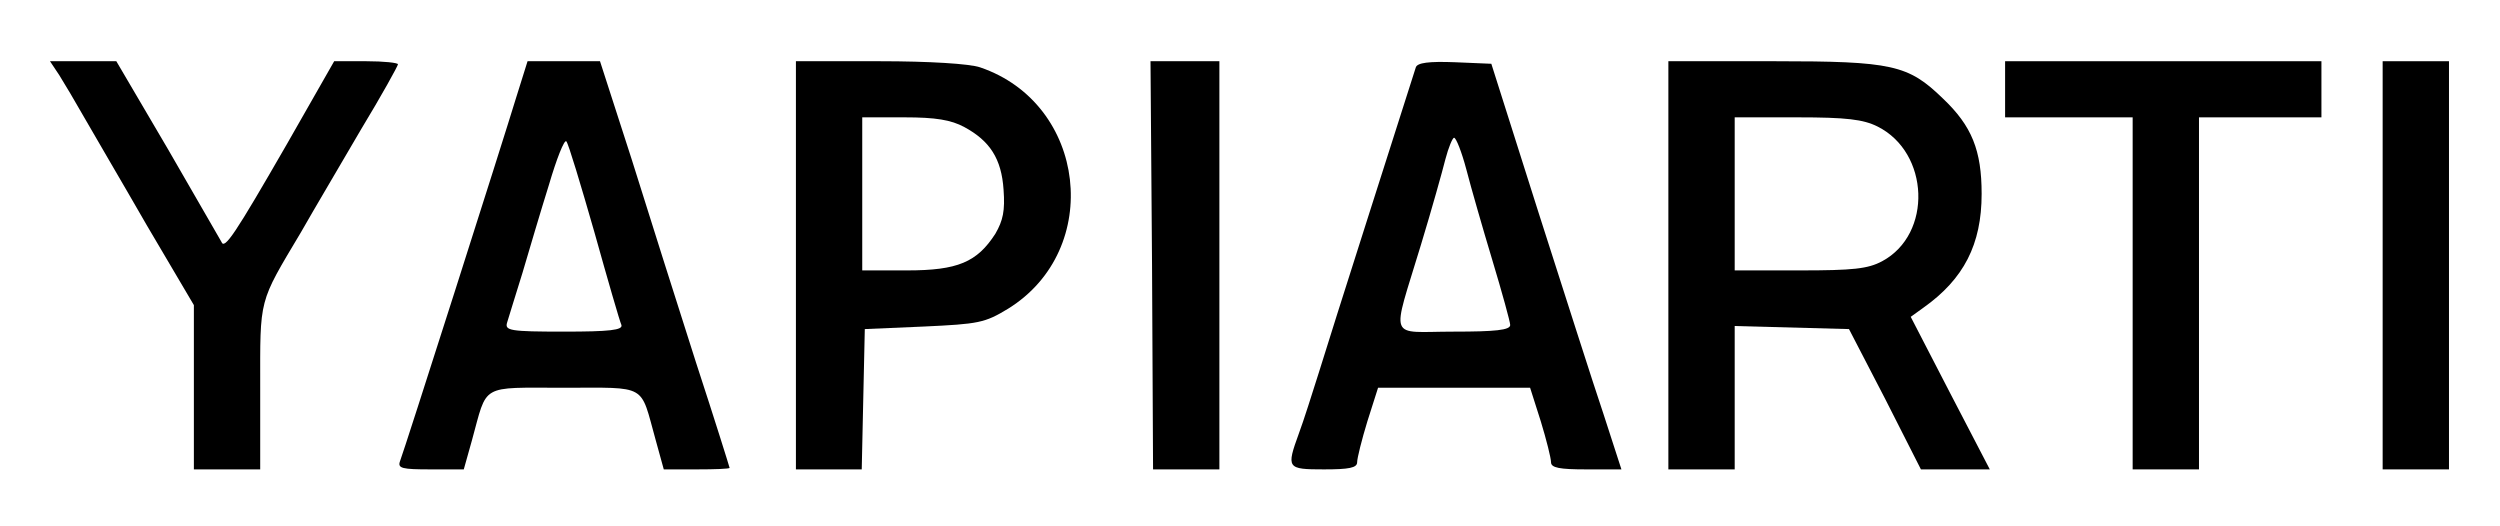
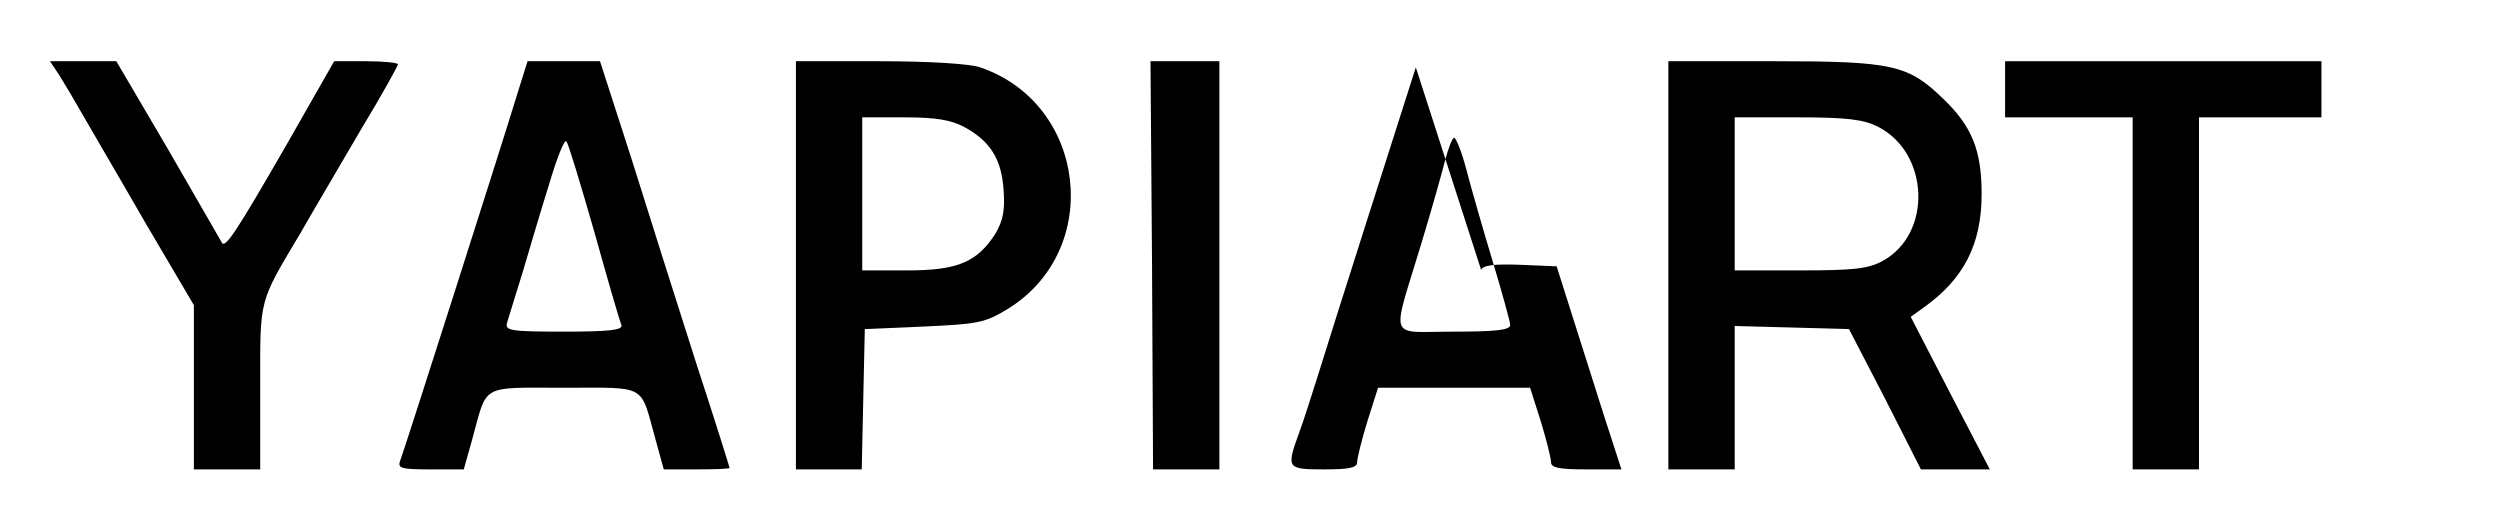
<svg xmlns="http://www.w3.org/2000/svg" version="1.0" width="490pt" height="103pt" viewBox="0 0 490 103" preserveAspectRatio="xMidYMid meet">
  <g transform="translate(0,103) scale(0.1,-0.1)" fill="#000000" stroke="none">
    <path d="M116 883 c10 -16 32 -53 49 -83 17 -30 73 -125 123 -212 l92 -156 0 -161 0 -161 65 0 65 0 0 160 c0 178 -4 164 80 305 25 44 79 135 118 202 40 66 72 124 72 127 0 3 -28 6 -62 6 l-63 0 -93 -163 c-102 -177 -122 -207 -128 -191 -3 5 -50 87 -105 182 l-101 172 -65 0 -65 0 18 -27z" />
    <path d="M1013 843 c-27 -89 -221 -697 -229 -717 -5 -14 4 -16 60 -16 l65 0 16 57 c31 112 14 103 180 103 166 0 149 9 180 -102 l16 -58 65 0 c35 0 64 1 64 3 0 1 -29 94 -66 207 -36 113 -93 292 -126 398 l-62 192 -71 0 -71 0 -21 -67z m152 -268 c26 -93 50 -176 53 -182 3 -10 -23 -13 -113 -13 -106 0 -116 2 -111 18 3 9 16 53 30 97 13 44 36 122 52 173 15 51 30 89 34 85 4 -4 28 -84 55 -178z" />
    <path d="M1560 510 l0 -400 65 0 64 0 3 138 3 137 116 5 c107 5 119 7 165 35 187 116 154 402 -55 473 -20 7 -99 12 -197 12 l-164 0 0 -400z m330 271 c50 -27 73 -62 77 -123 3 -41 -1 -60 -16 -86 -36 -56 -74 -72 -173 -72 l-88 0 0 150 0 150 83 0 c61 0 91 -5 117 -19z" />
    <path d="M2258 510 l2 -400 65 0 65 0 0 400 0 400 -67 0 -68 0 3 -400z" />
-     <path d="M2775 898 c-13 -41 -171 -535 -190 -598 -13 -41 -30 -95 -39 -119 -25 -69 -24 -71 49 -71 49 0 65 3 65 14 0 8 9 44 20 80 l21 66 149 0 149 0 21 -66 c11 -36 20 -72 20 -80 0 -11 17 -14 69 -14 l69 0 -35 108 c-20 59 -77 238 -128 397 l-92 290 -71 3 c-52 2 -74 -1 -77 -10z m99 -200 c9 -35 32 -115 51 -178 19 -63 35 -121 35 -127 0 -10 -29 -13 -111 -13 -130 0 -122 -22 -64 170 21 69 42 144 48 168 6 23 14 42 17 42 4 0 15 -28 24 -62z" />
+     <path d="M2775 898 c-13 -41 -171 -535 -190 -598 -13 -41 -30 -95 -39 -119 -25 -69 -24 -71 49 -71 49 0 65 3 65 14 0 8 9 44 20 80 l21 66 149 0 149 0 21 -66 c11 -36 20 -72 20 -80 0 -11 17 -14 69 -14 l69 0 -35 108 l-92 290 -71 3 c-52 2 -74 -1 -77 -10z m99 -200 c9 -35 32 -115 51 -178 19 -63 35 -121 35 -127 0 -10 -29 -13 -111 -13 -130 0 -122 -22 -64 170 21 69 42 144 48 168 6 23 14 42 17 42 4 0 15 -28 24 -62z" />
    <path d="M3270 510 l0 -400 65 0 65 0 0 140 0 141 112 -3 112 -3 71 -137 70 -138 67 0 68 0 -78 150 -77 149 25 18 c79 56 114 124 114 223 0 85 -19 133 -76 187 -68 66 -99 73 -330 73 l-208 0 0 -400z m410 272 c102 -51 108 -211 9 -264 -28 -15 -57 -18 -161 -18 l-128 0 0 150 0 150 123 0 c96 0 129 -4 157 -18z" />
    <path d="M3930 855 l0 -55 125 0 125 0 0 -345 0 -345 65 0 65 0 0 345 0 345 120 0 120 0 0 55 0 55 -310 0 -310 0 0 -55z" />
-     <path d="M4670 510 l0 -400 65 0 65 0 0 400 0 400 -65 0 -65 0 0 -400z" />
  </g>
</svg>